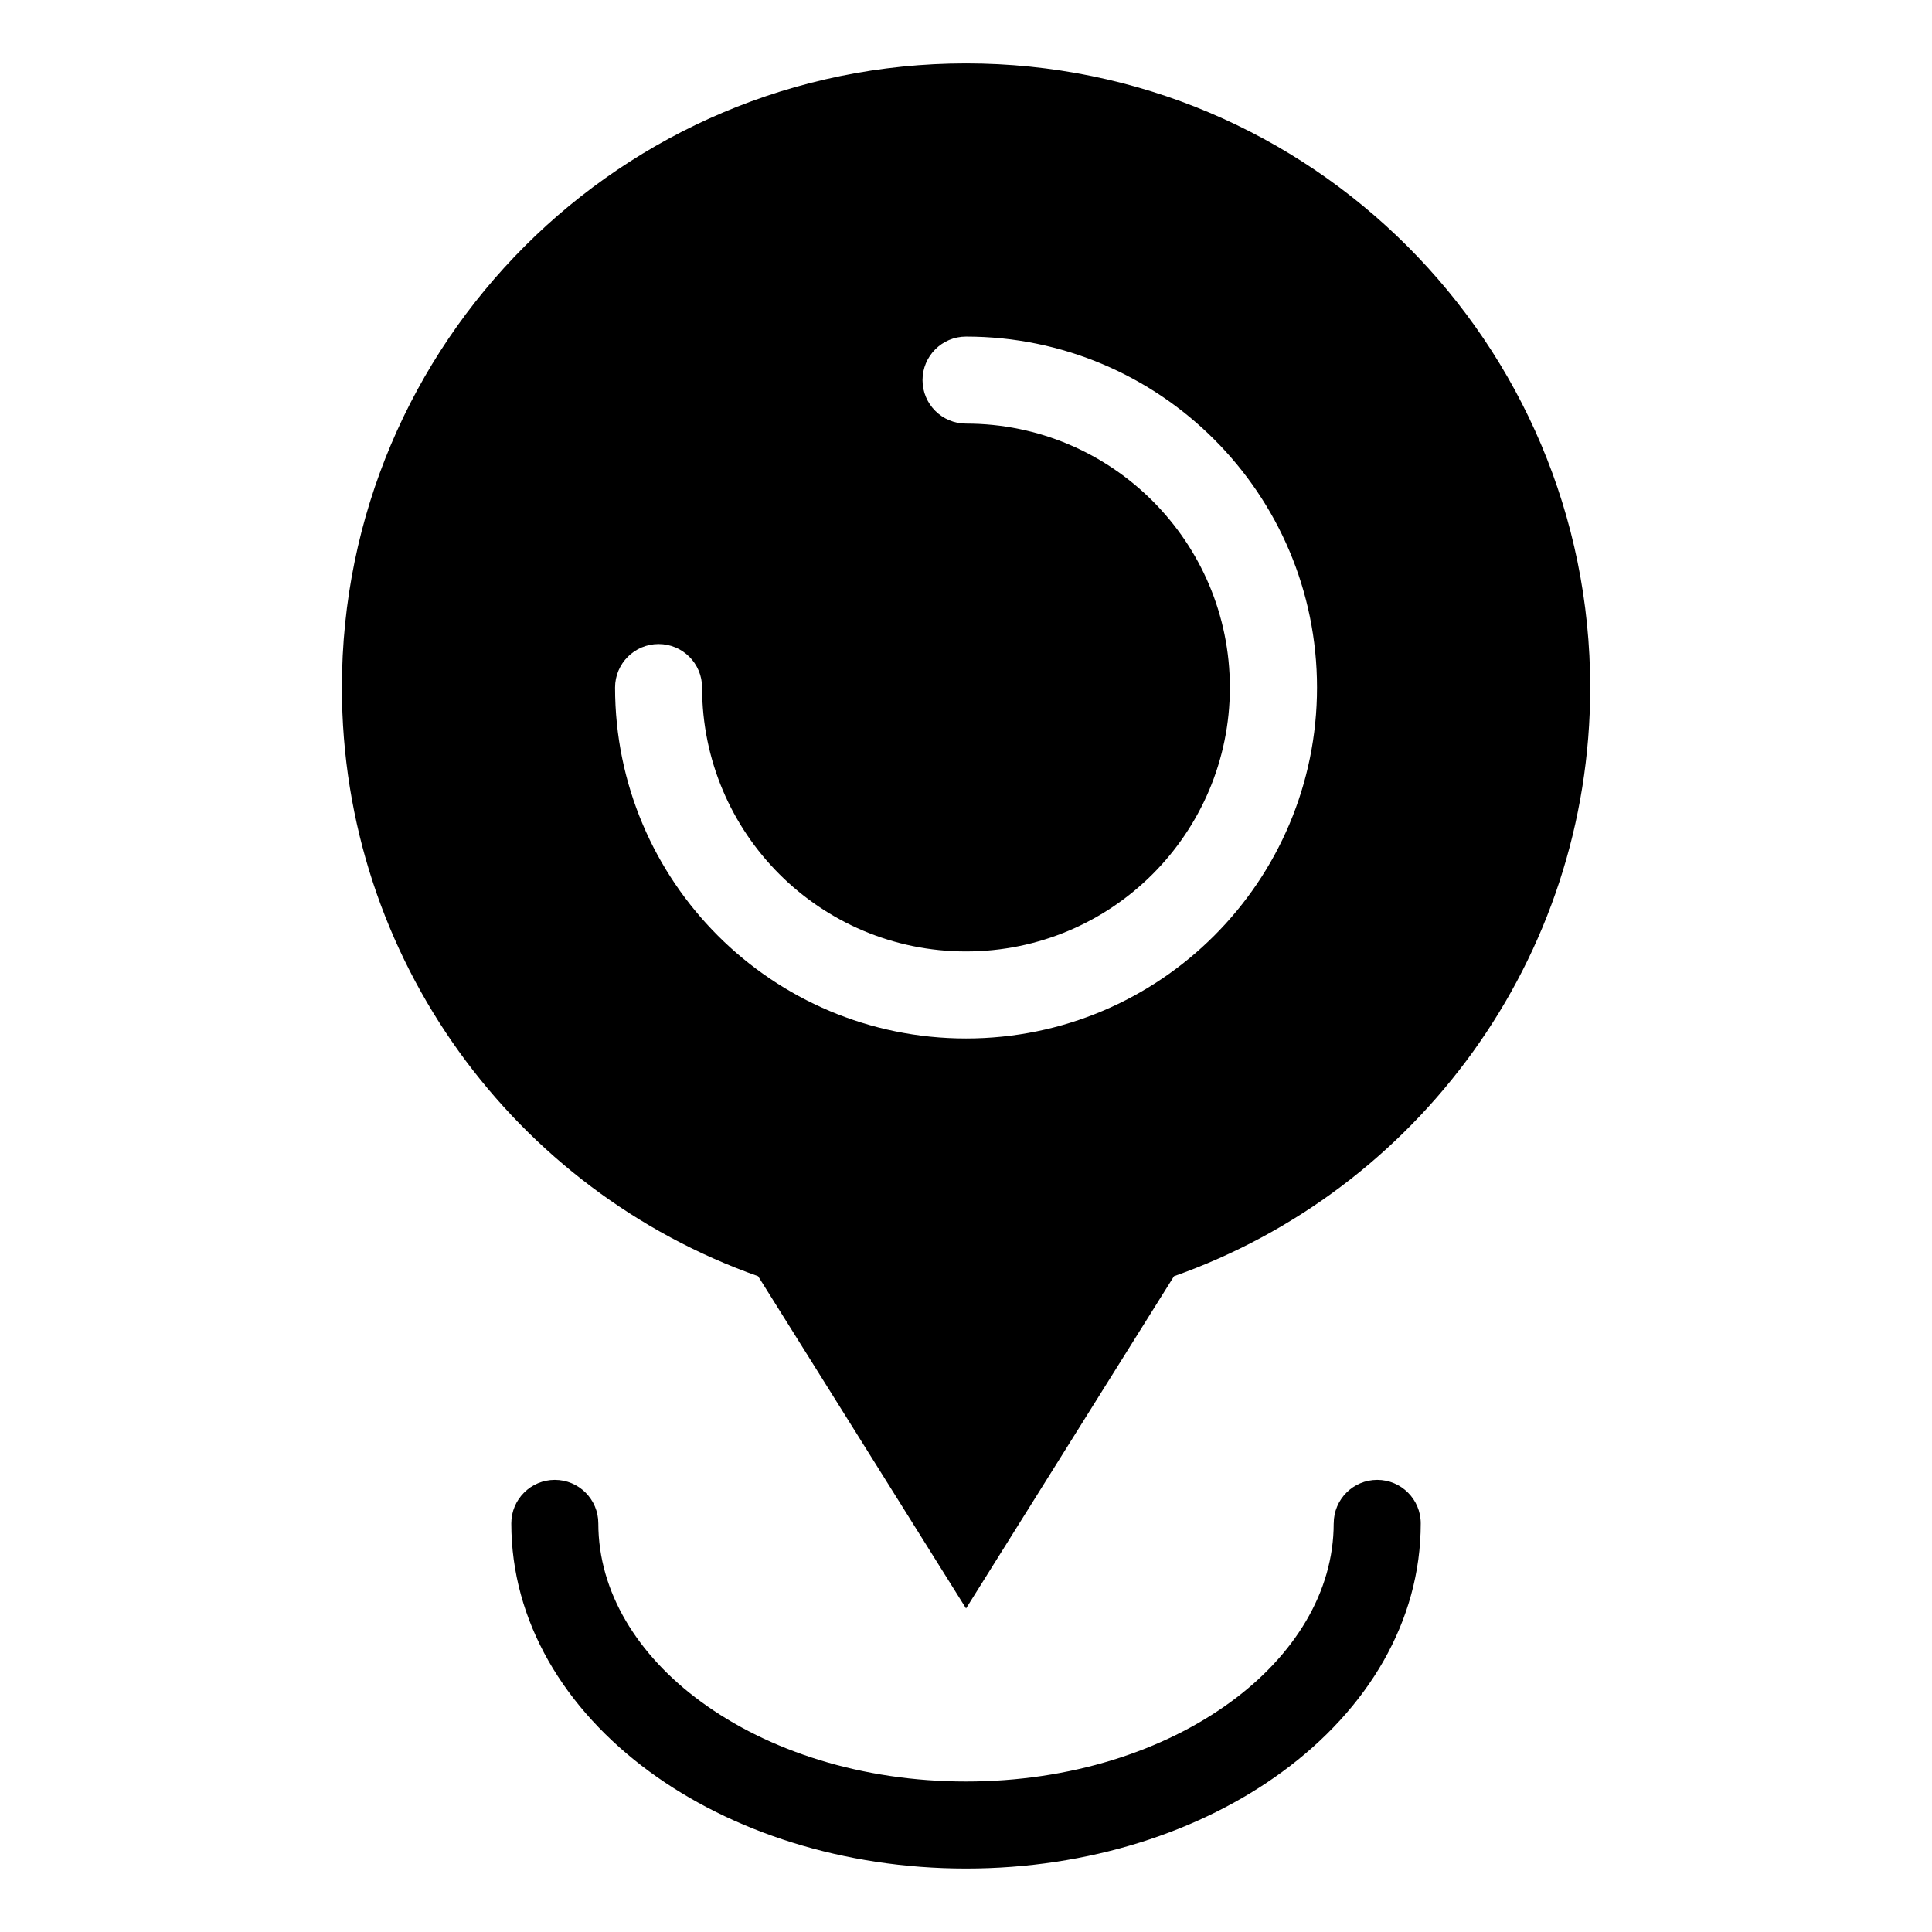
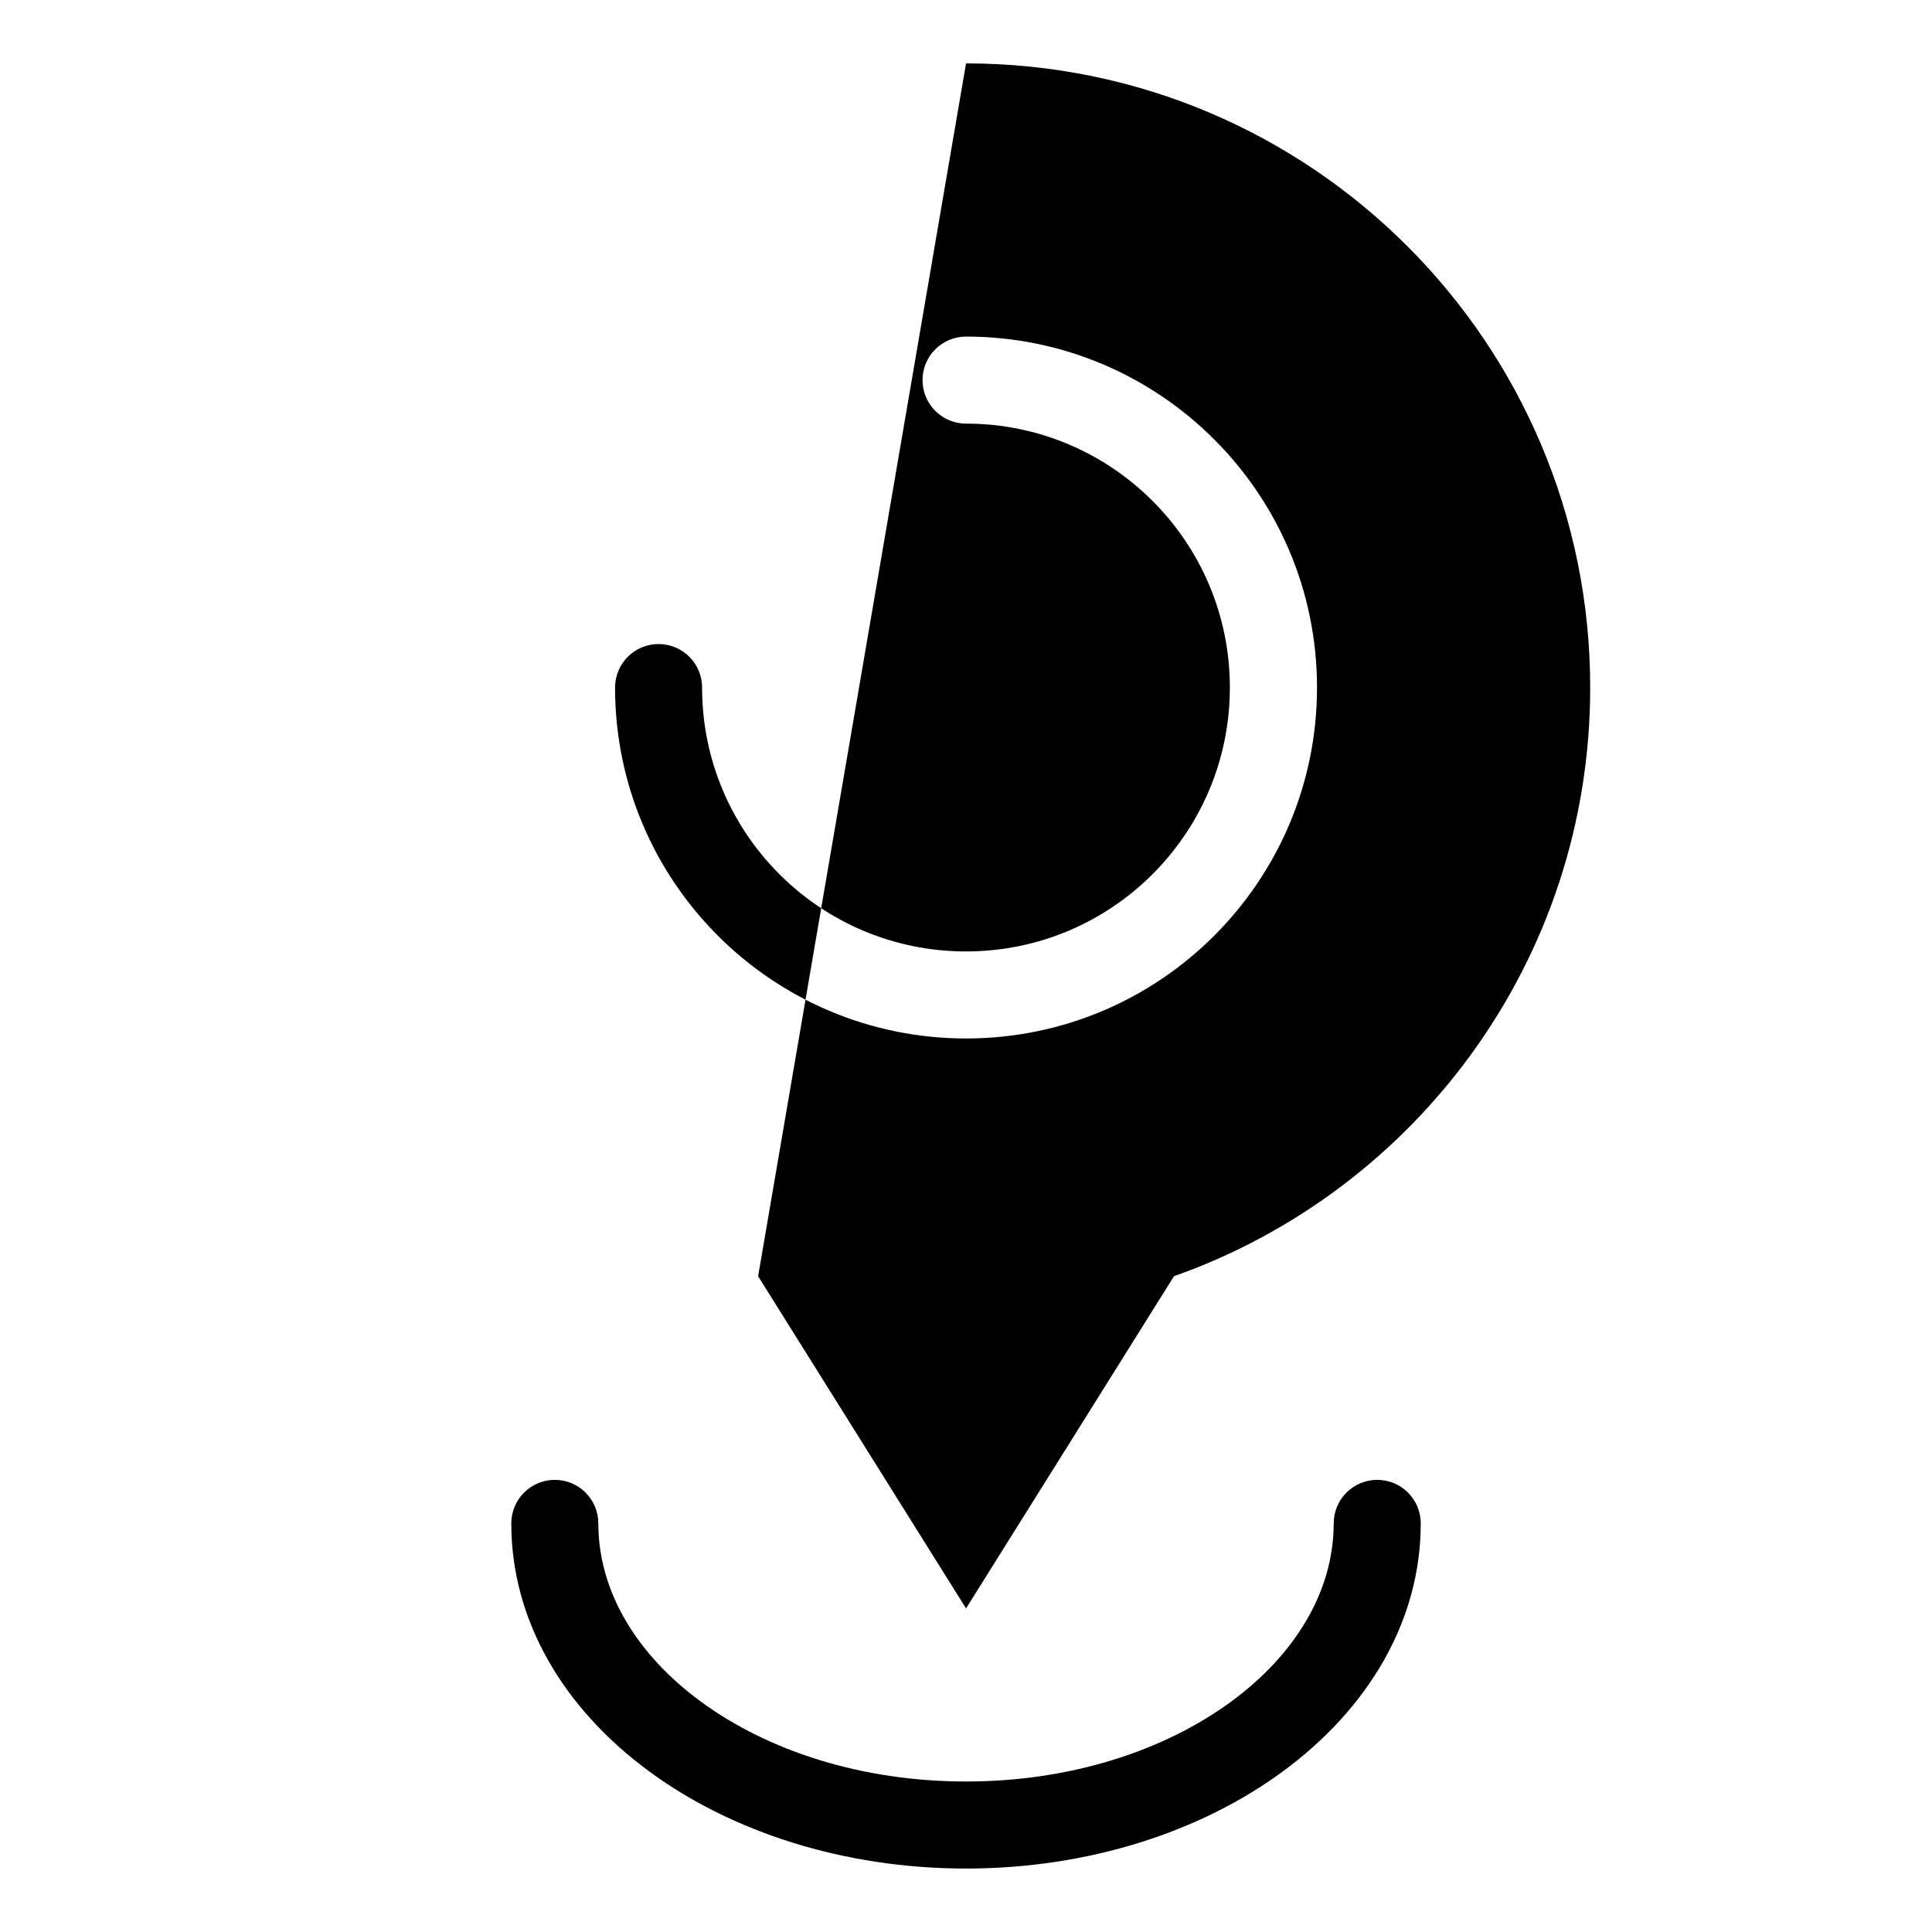
<svg xmlns="http://www.w3.org/2000/svg" fill="#000000" width="800px" height="800px" version="1.1" viewBox="144 144 512 512">
-   <path d="m400.01 160.8c91.352 0 165.41 74.062 165.41 165.41 0 72.035-46.039 133.29-110.3 156l-55.105 88.043-55.105-88.043c-64.266-22.703-110.3-83.961-110.3-156 0-91.352 74.062-165.41 165.41-165.41zm97.441 386.91c0-6.363 5.152-11.531 11.531-11.531 6.363 0 11.531 5.168 11.531 11.531 0 25.953-14.012 49.211-36.652 65.809-21.613 15.871-51.285 25.664-83.855 25.664-32.586 0-62.242-9.809-83.855-25.664-22.641-16.609-36.652-39.855-36.652-65.809 0-6.363 5.168-11.531 11.531-11.531 6.379 0 11.531 5.168 11.531 11.531 0 18.199 10.383 34.93 27.191 47.246 17.82 13.074 42.652 21.16 70.25 21.16s52.434-8.086 70.25-21.16c16.793-12.316 27.191-29.051 27.191-47.246zm-97.441-291.45c-6.363 0-11.531-5.152-11.531-11.531 0-6.363 5.168-11.531 11.531-11.531 25.68 0 48.941 10.414 65.762 27.25 16.836 16.824 27.25 40.082 27.25 65.762 0 25.68-10.414 48.926-27.25 65.762-16.824 16.836-40.082 27.234-65.762 27.234-25.68 0-48.941-10.414-65.762-27.234-16.836-16.836-27.25-40.082-27.25-65.762 0-6.379 5.168-11.531 11.531-11.531 6.363 0 11.531 5.152 11.531 11.531 0 19.316 7.828 36.805 20.48 49.453 12.652 12.652 30.137 20.48 49.453 20.48 19.316 0 36.805-7.828 49.453-20.48 12.652-12.652 20.48-30.137 20.48-49.453s-7.828-36.805-20.48-49.453c-12.652-12.652-30.137-20.496-49.453-20.496z" fill-rule="evenodd" />
+   <path d="m400.01 160.8c91.352 0 165.41 74.062 165.41 165.41 0 72.035-46.039 133.29-110.3 156l-55.105 88.043-55.105-88.043zm97.441 386.91c0-6.363 5.152-11.531 11.531-11.531 6.363 0 11.531 5.168 11.531 11.531 0 25.953-14.012 49.211-36.652 65.809-21.613 15.871-51.285 25.664-83.855 25.664-32.586 0-62.242-9.809-83.855-25.664-22.641-16.609-36.652-39.855-36.652-65.809 0-6.363 5.168-11.531 11.531-11.531 6.379 0 11.531 5.168 11.531 11.531 0 18.199 10.383 34.93 27.191 47.246 17.82 13.074 42.652 21.16 70.25 21.16s52.434-8.086 70.25-21.16c16.793-12.316 27.191-29.051 27.191-47.246zm-97.441-291.45c-6.363 0-11.531-5.152-11.531-11.531 0-6.363 5.168-11.531 11.531-11.531 25.68 0 48.941 10.414 65.762 27.25 16.836 16.824 27.25 40.082 27.25 65.762 0 25.68-10.414 48.926-27.25 65.762-16.824 16.836-40.082 27.234-65.762 27.234-25.68 0-48.941-10.414-65.762-27.234-16.836-16.836-27.25-40.082-27.25-65.762 0-6.379 5.168-11.531 11.531-11.531 6.363 0 11.531 5.152 11.531 11.531 0 19.316 7.828 36.805 20.48 49.453 12.652 12.652 30.137 20.48 49.453 20.48 19.316 0 36.805-7.828 49.453-20.48 12.652-12.652 20.48-30.137 20.48-49.453s-7.828-36.805-20.48-49.453c-12.652-12.652-30.137-20.496-49.453-20.496z" fill-rule="evenodd" />
</svg>